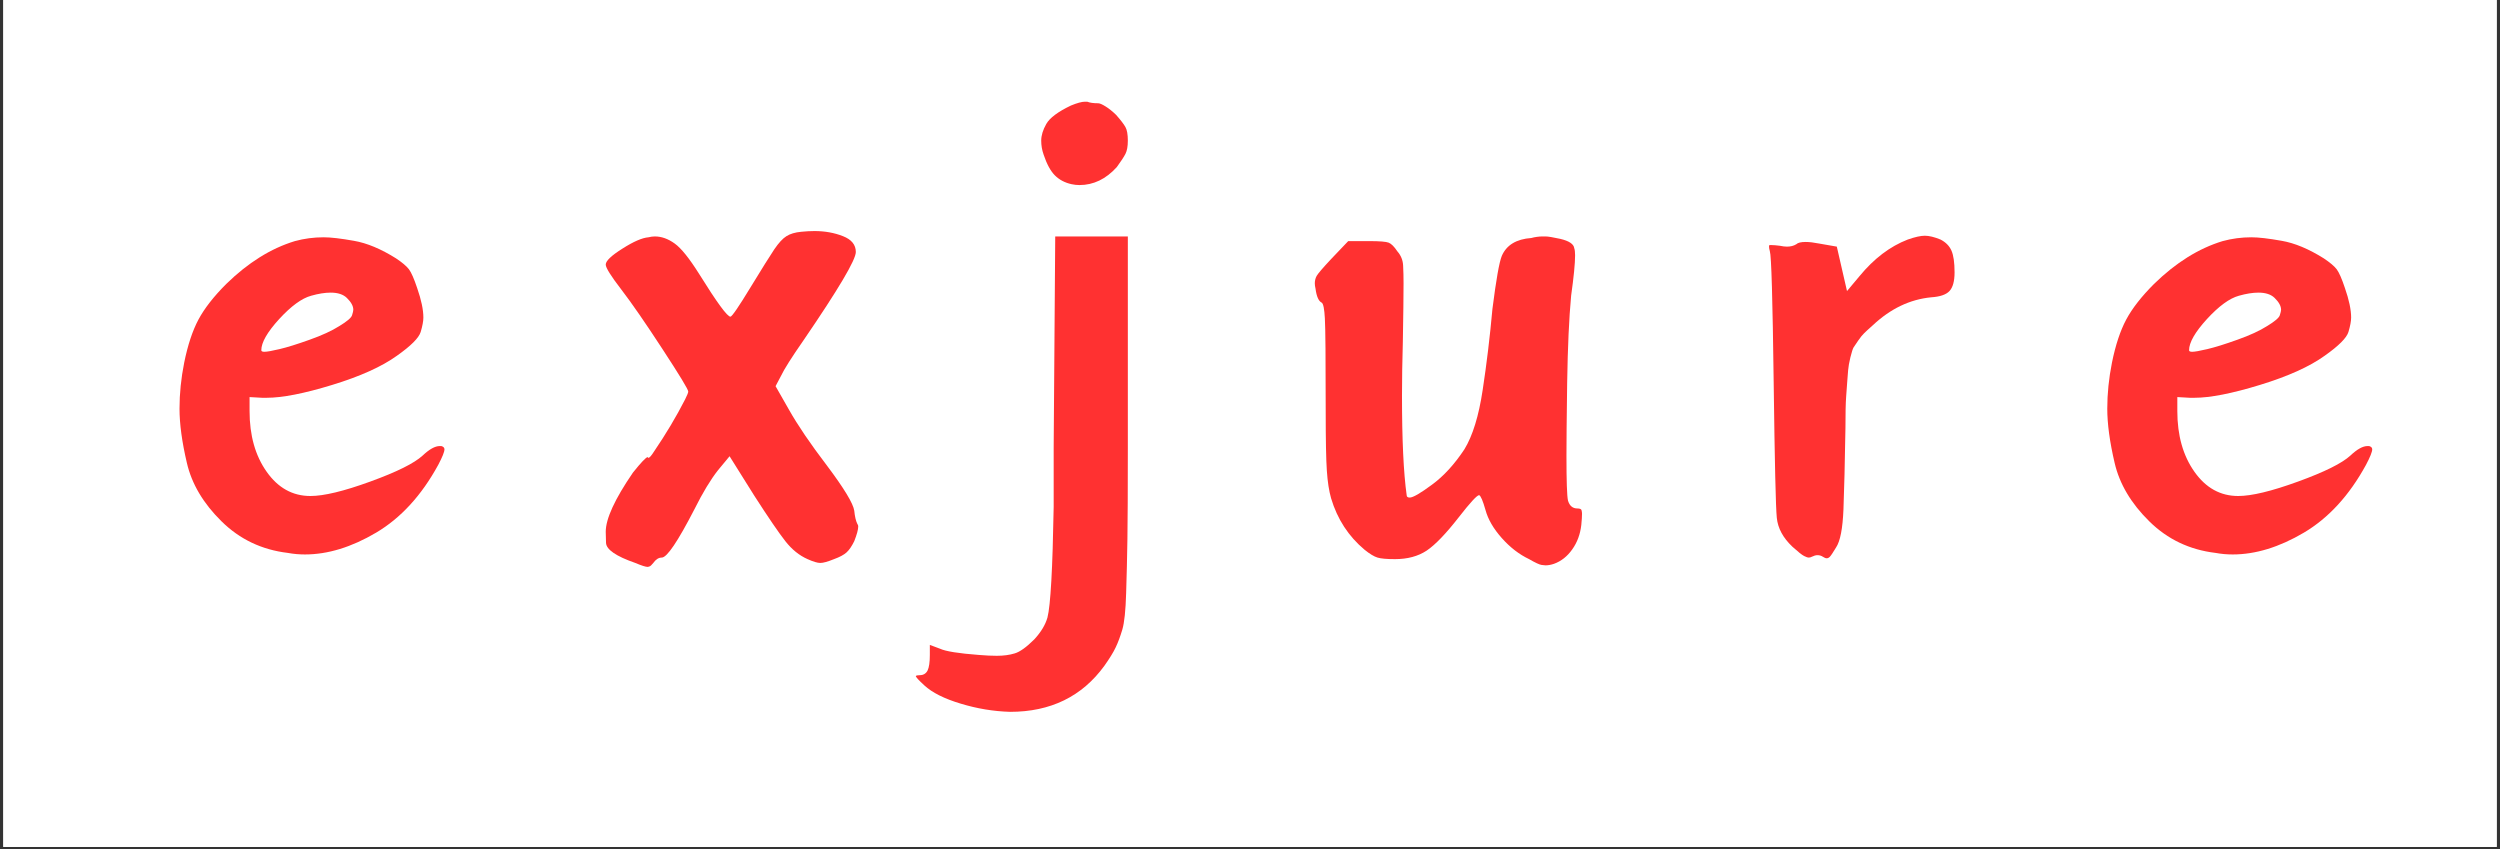
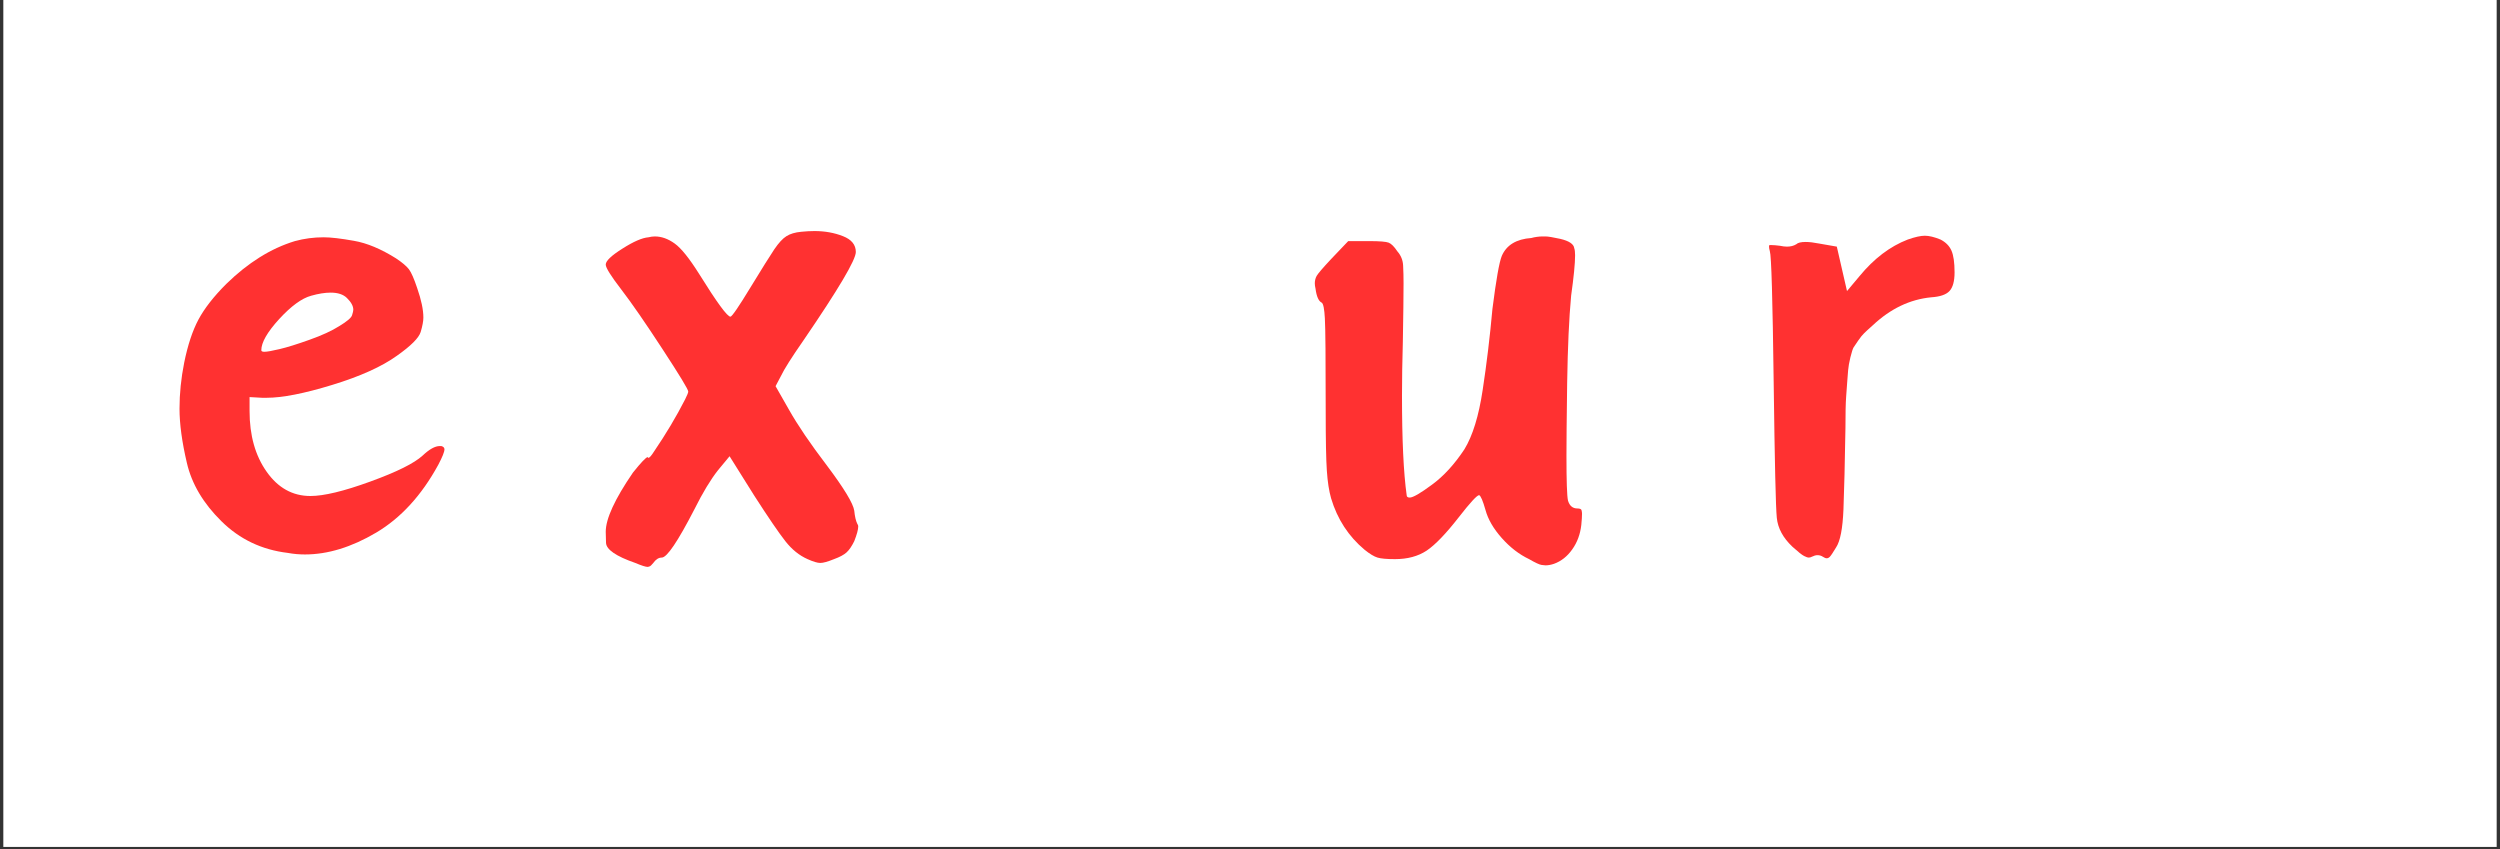
<svg xmlns="http://www.w3.org/2000/svg" width="368" zoomAndPan="magnify" viewBox="0 0 276 93.75" height="125" preserveAspectRatio="xMidYMid meet" version="1.0">
  <rect x="0" y="0" width="276" height="93.75" fill="#333333" stroke="none" />
  <defs>
    <g />
    <clipPath id="5e82153d7e">
      <path d="M 0.367 0 L 275.633 0 L 275.633 93.5 L 0.367 93.5 Z M 0.367 0 " clip-rule="nonzero" />
    </clipPath>
  </defs>
  <g clip-path="url(#5e82153d7e)">
-     <path fill="#ffffff" d="M 0.367 0 L 275.633 0 L 275.633 93.5 L 0.367 93.5 Z M 0.367 0 " fill-opacity="1" fill-rule="nonzero" />
    <path fill="#ffffff" d="M 0.367 0 L 275.633 0 L 275.633 93.5 L 0.367 93.5 Z M 0.367 0 " fill-opacity="1" fill-rule="nonzero" />
  </g>
  <g fill="#ff3131" fill-opacity="1">
    <g transform="translate(17.146, 71.103)">
      <g>
        <path d="M 15.406 -44.484 C 16.438 -44.766 17.492 -44.906 18.578 -44.906 C 19.379 -44.906 20.5 -44.773 21.938 -44.516 C 23.375 -44.266 24.922 -43.617 26.578 -42.578 C 27.266 -42.117 27.738 -41.719 28 -41.375 C 28.258 -41.031 28.562 -40.344 28.906 -39.312 C 29.363 -38 29.594 -36.91 29.594 -36.047 C 29.594 -35.641 29.492 -35.109 29.297 -34.453 C 29.098 -33.797 28.223 -32.922 26.672 -31.828 C 25.004 -30.629 22.625 -29.555 19.531 -28.609 C 16.438 -27.66 14.023 -27.188 12.297 -27.188 C 12.129 -27.188 11.957 -27.188 11.781 -27.188 L 10.406 -27.266 L 10.406 -25.719 C 10.406 -23.031 11.035 -20.797 12.297 -19.016 C 13.555 -17.234 15.164 -16.344 17.125 -16.344 C 18.613 -16.344 20.816 -16.875 23.734 -17.938 C 26.66 -19 28.586 -19.957 29.516 -20.812 C 30.254 -21.508 30.883 -21.859 31.406 -21.859 C 31.457 -21.859 31.516 -21.859 31.578 -21.859 C 31.805 -21.797 31.922 -21.676 31.922 -21.5 C 31.922 -21.219 31.691 -20.645 31.234 -19.781 C 29.391 -16.406 27.102 -13.91 24.375 -12.297 C 21.656 -10.691 19.035 -9.891 16.516 -9.891 C 15.891 -9.891 15.258 -9.945 14.625 -10.062 C 11.758 -10.406 9.32 -11.566 7.312 -13.547 C 5.301 -15.523 4.023 -17.676 3.484 -20 C 2.941 -22.32 2.672 -24.316 2.672 -25.984 C 2.672 -27.641 2.844 -29.332 3.188 -31.062 C 3.582 -33.008 4.109 -34.598 4.766 -35.828 C 5.43 -37.066 6.453 -38.375 7.828 -39.75 C 10.234 -42.102 12.758 -43.68 15.406 -44.484 Z M 21.156 -38.203 C 20.758 -38.598 20.16 -38.797 19.359 -38.797 C 18.723 -38.797 18.004 -38.68 17.203 -38.453 C 16.172 -38.172 14.992 -37.312 13.672 -35.875 C 12.359 -34.438 11.703 -33.289 11.703 -32.438 C 11.703 -32.32 11.816 -32.266 12.047 -32.266 C 12.328 -32.266 12.883 -32.363 13.719 -32.562 C 14.551 -32.758 15.656 -33.102 17.031 -33.594 C 18.406 -34.082 19.492 -34.582 20.297 -35.094 C 21.16 -35.613 21.633 -36.016 21.719 -36.297 C 21.812 -36.586 21.859 -36.789 21.859 -36.906 C 21.859 -37.312 21.625 -37.742 21.156 -38.203 Z M 21.156 -38.203 " />
      </g>
    </g>
  </g>
  <g fill="#ff3131" fill-opacity="1">
    <g transform="translate(64.717, 71.103)">
      <g>
        <path d="M 23.75 -45.516 C 24.258 -45.566 24.742 -45.594 25.203 -45.594 C 26.348 -45.594 27.395 -45.406 28.344 -45.031 C 29.289 -44.664 29.766 -44.082 29.766 -43.281 C 29.766 -42.414 27.844 -39.172 24 -33.547 C 22.688 -31.66 21.852 -30.344 21.5 -29.594 L 20.906 -28.469 L 22.375 -25.891 C 23.344 -24.172 24.742 -22.109 26.578 -19.703 C 28.473 -17.18 29.477 -15.52 29.594 -14.719 C 29.656 -14.082 29.77 -13.594 29.938 -13.25 C 30 -13.188 30.031 -13.098 30.031 -12.984 C 30.031 -12.641 29.883 -12.098 29.594 -11.359 C 29.312 -10.785 29.023 -10.367 28.734 -10.109 C 28.441 -9.848 27.984 -9.602 27.359 -9.375 C 26.672 -9.094 26.164 -8.953 25.844 -8.953 C 25.531 -8.953 25.062 -9.094 24.438 -9.375 C 23.52 -9.781 22.703 -10.441 21.984 -11.359 C 21.266 -12.273 20.129 -13.938 18.578 -16.344 L 15.828 -20.734 L 14.547 -19.188 C 13.734 -18.156 12.867 -16.723 11.953 -14.891 C 10.117 -11.328 8.914 -9.547 8.344 -9.547 C 8 -9.547 7.688 -9.348 7.406 -8.953 C 7.227 -8.723 7.082 -8.594 6.969 -8.562 C 6.852 -8.531 6.797 -8.516 6.797 -8.516 C 6.566 -8.516 6.109 -8.66 5.422 -8.953 C 3.297 -9.691 2.219 -10.43 2.188 -11.172 C 2.164 -11.922 2.156 -12.328 2.156 -12.391 C 2.156 -13.828 3.156 -16.004 5.156 -18.922 C 6.07 -20.066 6.617 -20.641 6.797 -20.641 C 6.797 -20.586 6.82 -20.562 6.875 -20.562 C 6.988 -20.562 7.191 -20.789 7.484 -21.25 C 8.805 -23.195 9.953 -25.117 10.922 -27.016 C 11.148 -27.473 11.266 -27.758 11.266 -27.875 C 11.266 -28.102 10.316 -29.664 8.422 -32.562 C 6.535 -35.457 5.02 -37.648 3.875 -39.141 C 2.727 -40.629 2.156 -41.547 2.156 -41.891 C 2.156 -42.297 2.77 -42.883 4 -43.656 C 5.227 -44.438 6.188 -44.852 6.875 -44.906 C 7.113 -44.969 7.348 -45 7.578 -45 C 8.316 -45 9.047 -44.738 9.766 -44.219 C 10.484 -43.707 11.383 -42.586 12.469 -40.859 C 14.426 -37.711 15.578 -36.141 15.922 -36.141 C 16.086 -36.141 16.832 -37.227 18.156 -39.406 C 19.414 -41.469 20.285 -42.859 20.766 -43.578 C 21.254 -44.297 21.703 -44.781 22.109 -45.031 C 22.516 -45.289 23.062 -45.453 23.75 -45.516 Z M 23.75 -45.516 " />
      </g>
    </g>
  </g>
  <g fill="#ff3131" fill-opacity="1">
    <g transform="translate(110.138, 71.103)">
      <g>
-         <path d="M 8.094 -59.453 C 8.781 -59.734 9.297 -59.875 9.641 -59.875 C 9.754 -59.875 9.836 -59.875 9.891 -59.875 C 10.18 -59.758 10.582 -59.703 11.094 -59.703 C 11.27 -59.703 11.539 -59.586 11.906 -59.359 C 12.281 -59.129 12.672 -58.816 13.078 -58.422 C 13.586 -57.848 13.93 -57.398 14.109 -57.078 C 14.285 -56.766 14.375 -56.266 14.375 -55.578 C 14.375 -54.941 14.285 -54.453 14.109 -54.109 C 13.93 -53.766 13.613 -53.281 13.156 -52.656 C 11.957 -51.332 10.582 -50.672 9.031 -50.672 C 8.75 -50.672 8.461 -50.703 8.172 -50.766 C 7.422 -50.93 6.801 -51.258 6.312 -51.75 C 5.832 -52.238 5.422 -53 5.078 -54.031 C 4.898 -54.539 4.812 -55.055 4.812 -55.578 C 4.812 -56.148 5 -56.766 5.375 -57.422 C 5.75 -58.086 6.656 -58.766 8.094 -59.453 Z M 6.188 -21.688 L 6.359 -45 L 14.375 -45 L 14.375 -21.594 C 14.375 -16.945 14.359 -13.602 14.328 -11.562 C 14.297 -9.531 14.25 -7.551 14.188 -5.625 C 14.133 -3.707 13.992 -2.363 13.766 -1.594 C 13.535 -0.82 13.289 -0.164 13.031 0.375 C 12.77 0.926 12.352 1.602 11.781 2.406 C 9.32 5.789 5.852 7.484 1.375 7.484 C -0.457 7.43 -2.273 7.129 -4.078 6.578 C -5.891 6.035 -7.227 5.363 -8.094 4.562 C -8.719 3.988 -9.031 3.645 -9.031 3.531 C -8.977 3.469 -8.836 3.438 -8.609 3.438 C -8.203 3.438 -7.91 3.266 -7.734 2.922 C -7.566 2.578 -7.484 2.004 -7.484 1.203 L -7.484 0.094 L -6.359 0.516 C -5.734 0.805 -4.301 1.035 -2.062 1.203 C -1.32 1.266 -0.664 1.297 -0.094 1.297 C 0.656 1.297 1.316 1.207 1.891 1.031 C 2.461 0.863 3.18 0.348 4.047 -0.516 C 4.785 -1.316 5.27 -2.117 5.5 -2.922 C 5.844 -4.242 6.07 -8.316 6.188 -15.141 C 6.188 -16.398 6.188 -18.582 6.188 -21.688 Z M 6.188 -21.688 " />
-       </g>
+         </g>
    </g>
  </g>
  <g fill="#ff3131" fill-opacity="1">
    <g transform="translate(141.796, 71.103)">
      <g>
        <path d="M 27.266 -44.828 C 27.441 -44.879 27.645 -44.922 27.875 -44.953 C 28.102 -44.984 28.301 -45 28.469 -45 L 28.828 -45 C 29.109 -45 29.648 -44.91 30.453 -44.734 C 31.43 -44.504 31.945 -44.16 32 -43.703 C 32.062 -43.535 32.094 -43.273 32.094 -42.922 C 32.094 -42.004 31.945 -40.516 31.656 -38.453 C 31.426 -35.984 31.281 -32.785 31.219 -28.859 C 31.164 -24.93 31.141 -22.25 31.141 -20.812 C 31.141 -18.008 31.195 -16.348 31.312 -15.828 C 31.488 -15.254 31.832 -14.969 32.344 -14.969 C 32.633 -14.969 32.789 -14.895 32.812 -14.75 C 32.844 -14.613 32.859 -14.488 32.859 -14.375 C 32.859 -14.082 32.832 -13.676 32.781 -13.156 C 32.664 -12.125 32.332 -11.223 31.781 -10.453 C 31.238 -9.68 30.566 -9.148 29.766 -8.859 C 29.422 -8.742 29.109 -8.688 28.828 -8.688 C 28.766 -8.688 28.617 -8.703 28.391 -8.734 C 28.16 -8.766 27.703 -8.977 27.016 -9.375 C 25.922 -9.895 24.914 -10.672 24 -11.703 C 23.082 -12.734 22.484 -13.766 22.203 -14.797 C 21.91 -15.828 21.676 -16.375 21.5 -16.438 C 21.27 -16.438 20.523 -15.629 19.266 -14.016 C 17.836 -12.18 16.648 -10.945 15.703 -10.312 C 14.754 -9.688 13.594 -9.375 12.219 -9.375 C 11.301 -9.375 10.656 -9.43 10.281 -9.547 C 9.906 -9.66 9.43 -9.945 8.859 -10.406 C 7.078 -11.895 5.844 -13.789 5.156 -16.094 C 4.926 -16.895 4.77 -17.91 4.688 -19.141 C 4.602 -20.367 4.562 -22.535 4.562 -25.641 C 4.562 -31.484 4.531 -34.922 4.469 -35.953 C 4.414 -36.992 4.301 -37.57 4.125 -37.688 C 3.781 -37.852 3.551 -38.367 3.438 -39.234 C 3.383 -39.461 3.359 -39.66 3.359 -39.828 C 3.359 -40.117 3.426 -40.391 3.562 -40.641 C 3.707 -40.898 4.238 -41.52 5.156 -42.5 L 7.047 -44.484 L 9.375 -44.484 C 10.52 -44.484 11.234 -44.426 11.516 -44.312 C 11.805 -44.195 12.125 -43.879 12.469 -43.359 C 12.875 -42.898 13.086 -42.367 13.109 -41.766 C 13.141 -41.16 13.156 -40.516 13.156 -39.828 C 13.156 -38.453 13.129 -36.301 13.078 -33.375 C 13.016 -31.195 12.984 -29.219 12.984 -27.438 C 12.984 -22.562 13.156 -18.895 13.5 -16.438 C 13.5 -16.258 13.613 -16.172 13.844 -16.172 C 14.195 -16.172 15.016 -16.645 16.297 -17.594 C 17.586 -18.539 18.781 -19.844 19.875 -21.5 C 20.789 -23 21.461 -25.18 21.891 -28.047 C 22.328 -30.91 22.688 -33.895 22.969 -37 C 23.375 -40.207 23.719 -42.156 24 -42.844 C 24.52 -44.051 25.609 -44.711 27.266 -44.828 Z M 27.266 -44.828 " />
      </g>
    </g>
  </g>
  <g fill="#ff3131" fill-opacity="1">
    <g transform="translate(191.518, 71.103)">
      <g>
        <path d="M 19.094 -44.656 C 19.895 -44.938 20.523 -45.078 20.984 -45.078 C 21.453 -45.078 22.031 -44.938 22.719 -44.656 C 23.289 -44.363 23.691 -43.957 23.922 -43.438 C 24.148 -42.926 24.266 -42.125 24.266 -41.031 C 24.266 -40.062 24.078 -39.375 23.703 -38.969 C 23.328 -38.57 22.656 -38.344 21.688 -38.281 C 19.332 -38.051 17.18 -37.02 15.234 -35.188 C 14.773 -34.781 14.457 -34.488 14.281 -34.312 C 14.102 -34.145 13.883 -33.875 13.625 -33.5 C 13.375 -33.133 13.203 -32.879 13.109 -32.734 C 13.023 -32.586 12.91 -32.227 12.766 -31.656 C 12.629 -31.082 12.547 -30.609 12.516 -30.234 C 12.484 -29.867 12.453 -29.469 12.422 -29.031 C 12.398 -28.602 12.359 -28.031 12.297 -27.312 C 12.242 -26.594 12.219 -25.43 12.219 -23.828 C 12.156 -19.984 12.082 -17 12 -14.875 C 11.914 -12.758 11.645 -11.359 11.188 -10.672 C 10.844 -10.098 10.613 -9.754 10.5 -9.641 C 10.383 -9.523 10.27 -9.469 10.156 -9.469 C 10.039 -9.469 9.895 -9.523 9.719 -9.641 C 9.551 -9.754 9.352 -9.812 9.125 -9.812 C 8.945 -9.812 8.742 -9.754 8.516 -9.641 C 8.398 -9.578 8.285 -9.547 8.172 -9.547 C 8.055 -9.547 7.883 -9.602 7.656 -9.719 C 7.426 -9.832 6.992 -10.176 6.359 -10.75 C 5.328 -11.727 4.754 -12.789 4.641 -13.938 C 4.523 -15.082 4.41 -20.047 4.297 -28.828 C 4.18 -38.055 4.039 -42.898 3.875 -43.359 C 3.812 -43.586 3.781 -43.758 3.781 -43.875 C 3.781 -43.988 3.805 -44.047 3.859 -44.047 C 3.922 -44.047 3.984 -44.047 4.047 -44.047 C 4.273 -44.047 4.586 -44.02 4.984 -43.969 C 5.273 -43.906 5.535 -43.875 5.766 -43.875 C 6.16 -43.875 6.504 -43.961 6.797 -44.141 C 6.961 -44.305 7.305 -44.391 7.828 -44.391 C 8.234 -44.391 8.723 -44.332 9.297 -44.219 L 11.266 -43.875 L 12.391 -38.969 L 13.766 -40.609 C 15.367 -42.555 17.145 -43.906 19.094 -44.656 Z M 19.094 -44.656 " />
      </g>
    </g>
  </g>
  <g fill="#ff3131" fill-opacity="1">
    <g transform="translate(229.971, 71.103)">
      <g>
-         <path d="M 15.406 -44.484 C 16.438 -44.766 17.492 -44.906 18.578 -44.906 C 19.379 -44.906 20.5 -44.773 21.938 -44.516 C 23.375 -44.266 24.922 -43.617 26.578 -42.578 C 27.266 -42.117 27.738 -41.719 28 -41.375 C 28.258 -41.031 28.562 -40.344 28.906 -39.312 C 29.363 -38 29.594 -36.91 29.594 -36.047 C 29.594 -35.641 29.492 -35.109 29.297 -34.453 C 29.098 -33.797 28.223 -32.922 26.672 -31.828 C 25.004 -30.629 22.625 -29.555 19.531 -28.609 C 16.438 -27.66 14.023 -27.188 12.297 -27.188 C 12.129 -27.188 11.957 -27.188 11.781 -27.188 L 10.406 -27.266 L 10.406 -25.719 C 10.406 -23.031 11.035 -20.797 12.297 -19.016 C 13.555 -17.234 15.164 -16.344 17.125 -16.344 C 18.613 -16.344 20.816 -16.875 23.734 -17.938 C 26.66 -19 28.586 -19.957 29.516 -20.812 C 30.254 -21.508 30.883 -21.859 31.406 -21.859 C 31.457 -21.859 31.516 -21.859 31.578 -21.859 C 31.805 -21.797 31.922 -21.676 31.922 -21.5 C 31.922 -21.219 31.691 -20.645 31.234 -19.781 C 29.391 -16.406 27.102 -13.91 24.375 -12.297 C 21.656 -10.691 19.035 -9.891 16.516 -9.891 C 15.891 -9.891 15.258 -9.945 14.625 -10.062 C 11.758 -10.406 9.32 -11.566 7.312 -13.547 C 5.301 -15.523 4.023 -17.676 3.484 -20 C 2.941 -22.32 2.672 -24.316 2.672 -25.984 C 2.672 -27.641 2.844 -29.332 3.188 -31.062 C 3.582 -33.008 4.109 -34.598 4.766 -35.828 C 5.43 -37.066 6.453 -38.375 7.828 -39.75 C 10.234 -42.102 12.758 -43.68 15.406 -44.484 Z M 21.156 -38.203 C 20.758 -38.598 20.16 -38.797 19.359 -38.797 C 18.723 -38.797 18.004 -38.68 17.203 -38.453 C 16.172 -38.172 14.992 -37.312 13.672 -35.875 C 12.359 -34.438 11.703 -33.289 11.703 -32.438 C 11.703 -32.32 11.816 -32.266 12.047 -32.266 C 12.328 -32.266 12.883 -32.363 13.719 -32.562 C 14.551 -32.758 15.656 -33.102 17.031 -33.594 C 18.406 -34.082 19.492 -34.582 20.297 -35.094 C 21.16 -35.613 21.633 -36.016 21.719 -36.297 C 21.812 -36.586 21.859 -36.789 21.859 -36.906 C 21.859 -37.312 21.625 -37.742 21.156 -38.203 Z M 21.156 -38.203 " />
-       </g>
+         </g>
    </g>
  </g>
</svg>